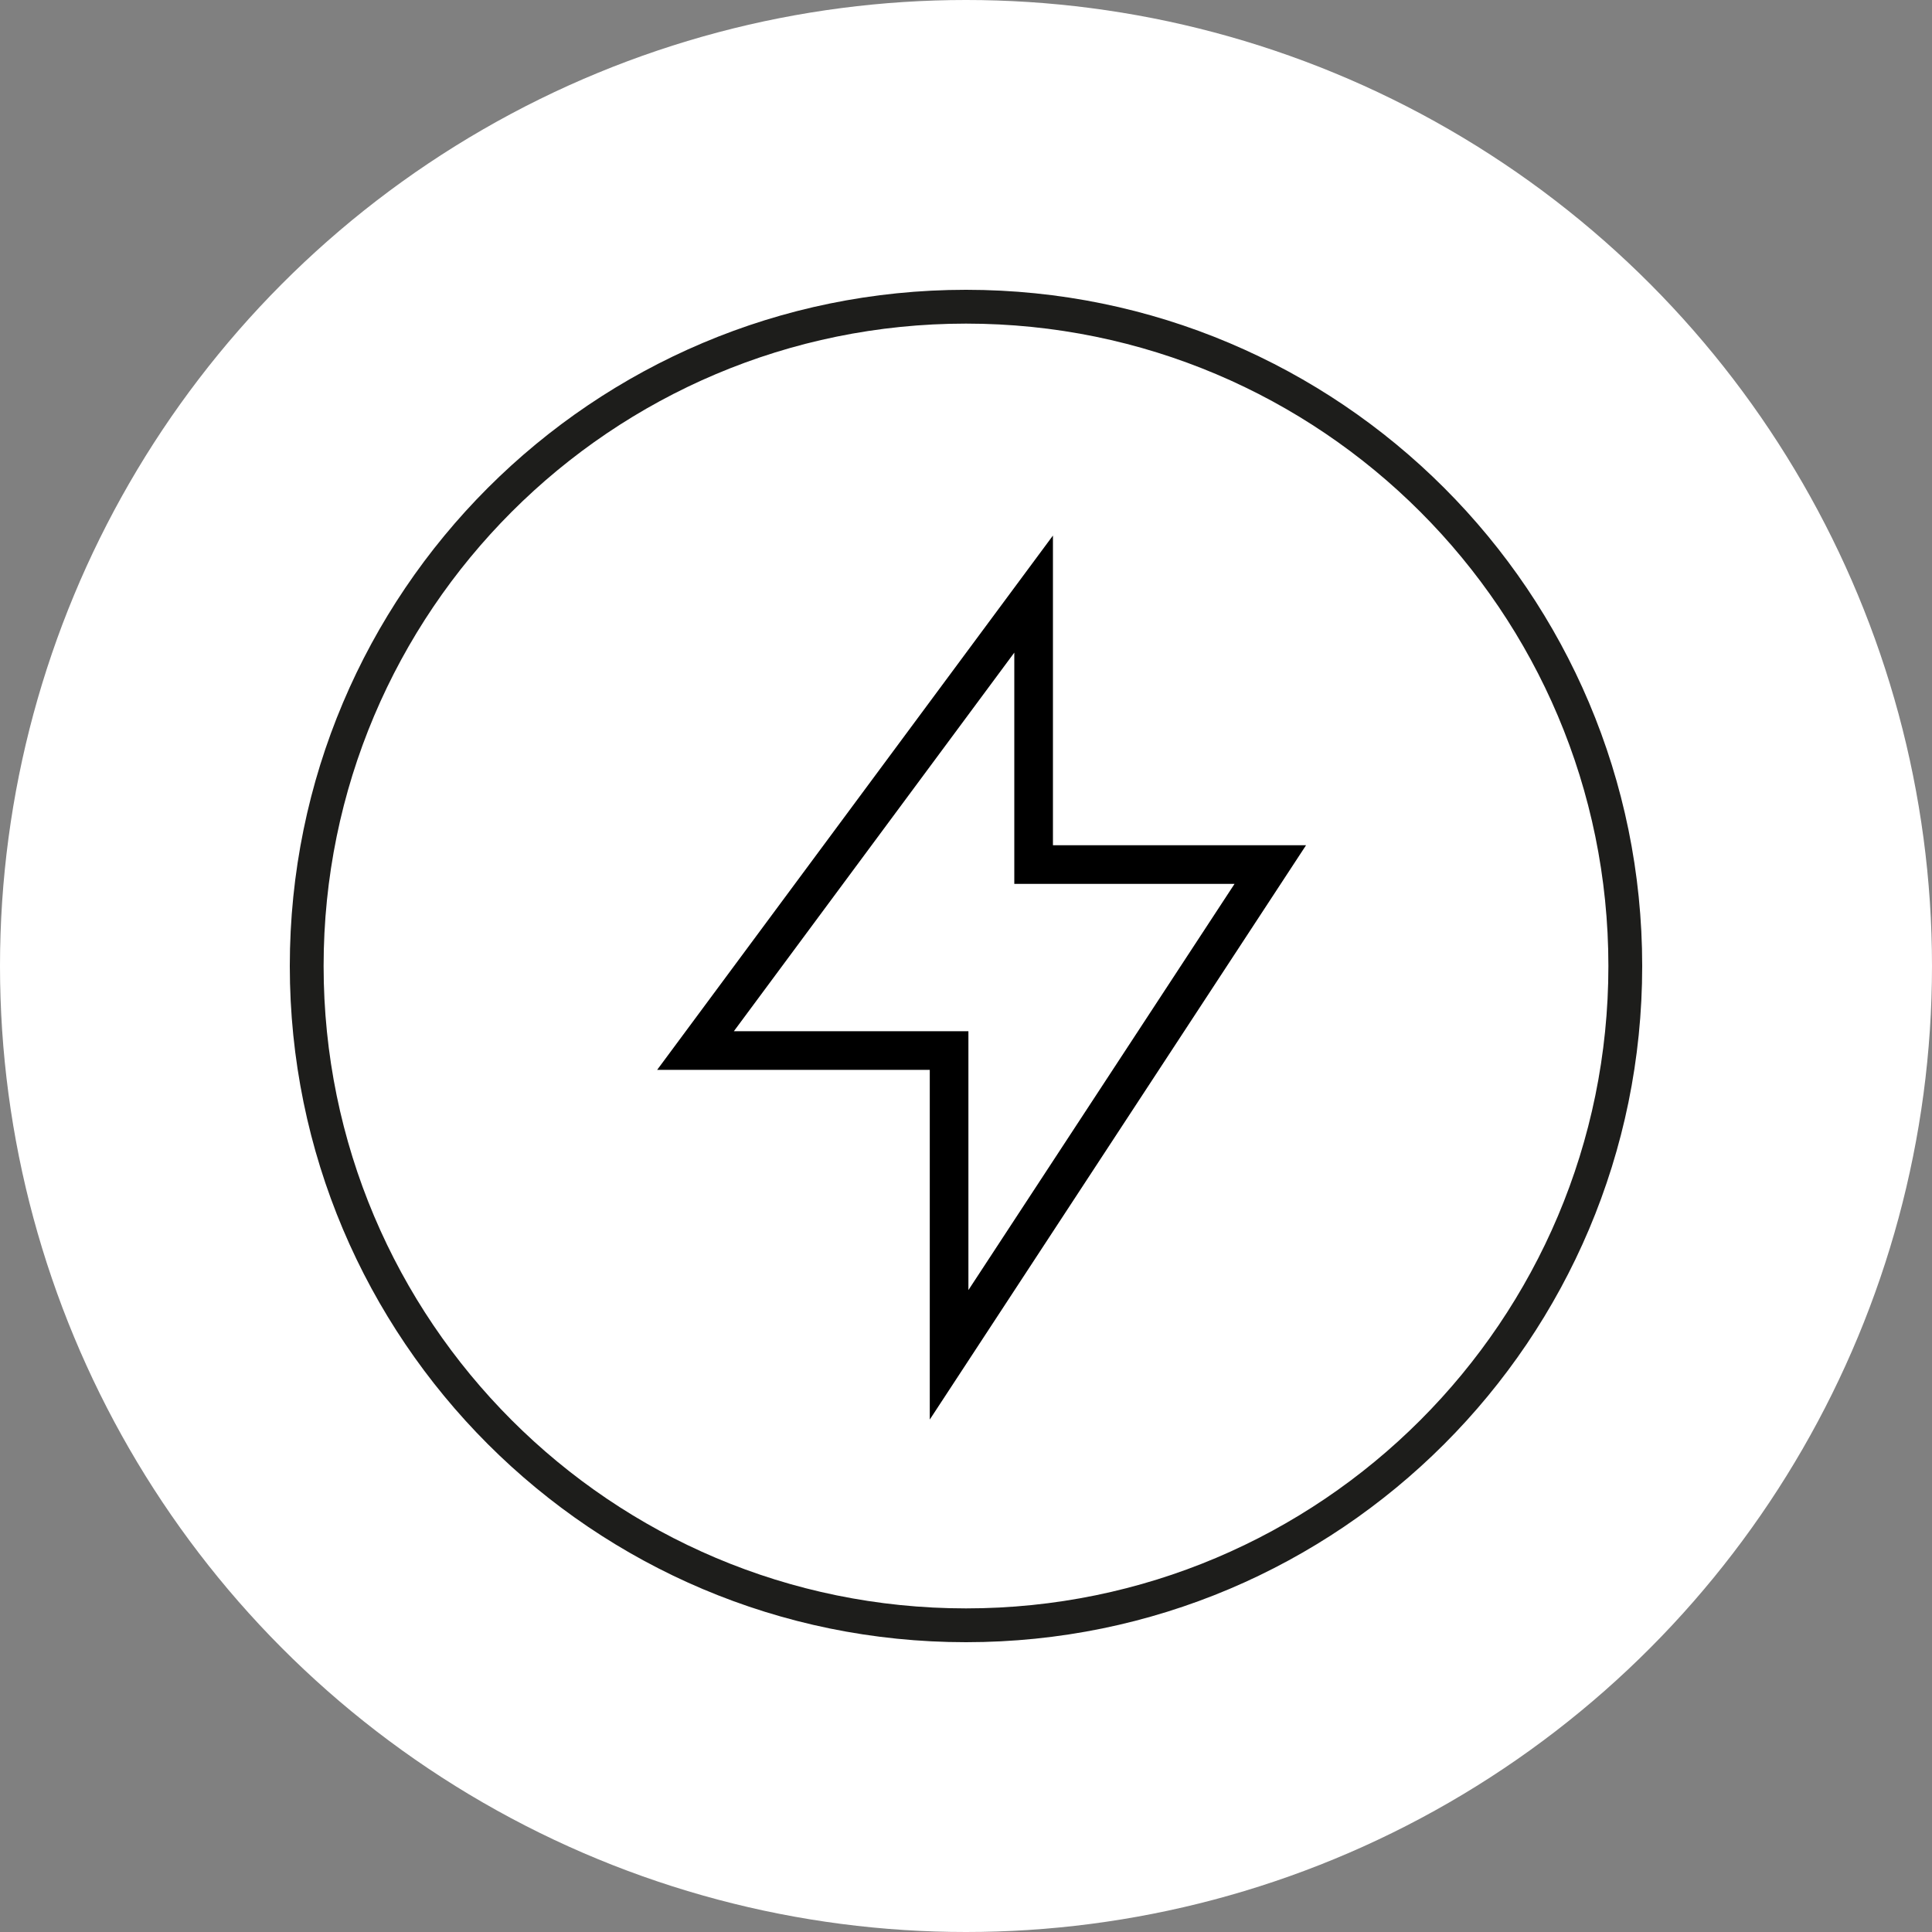
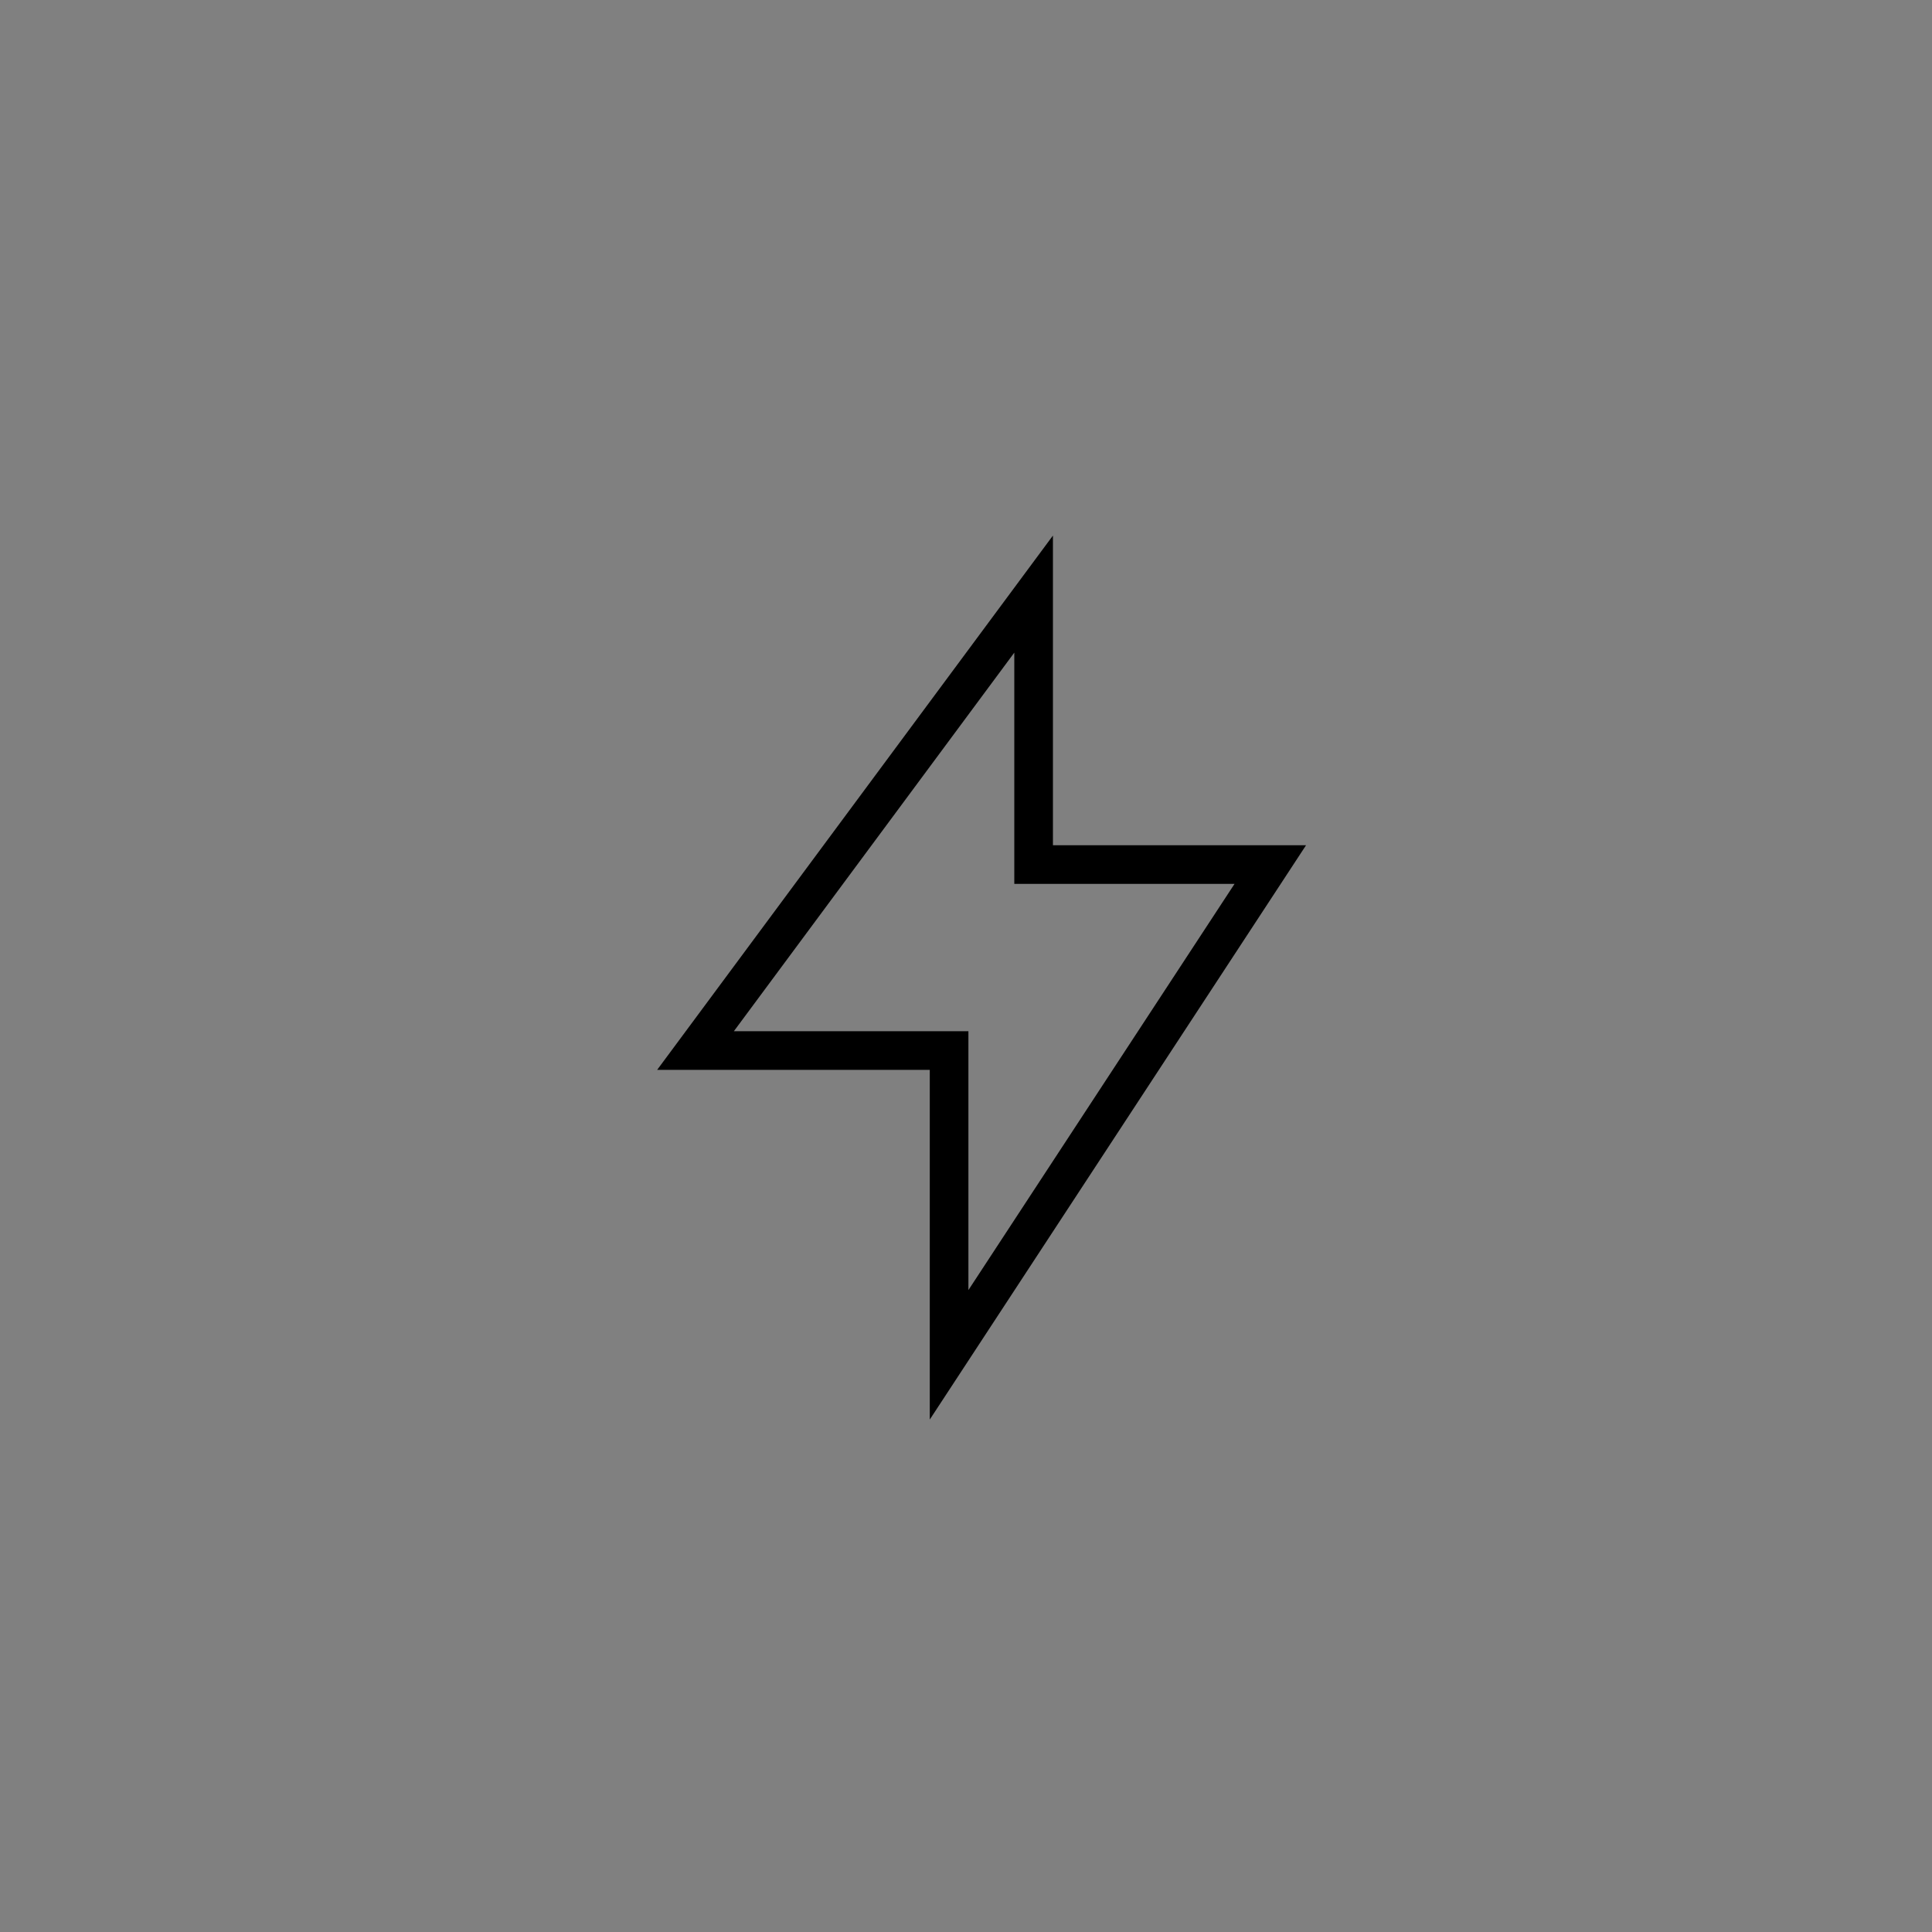
<svg xmlns="http://www.w3.org/2000/svg" width="100" height="100" viewBox="0 0 100 100" fill="none">
  <rect x="0" y="0" width="100" height="100" fill="#808080" stroke="none" />
-   <circle cx="50" cy="50" r="50" fill="white" />
-   <path fill-rule="evenodd" clip-rule="evenodd" d="M50 83.25C68.364 83.25 83.25 68.364 83.25 50C83.25 31.637 68.364 16.75 50 16.75C31.637 16.75 16.75 31.637 16.75 50C16.75 68.364 31.637 83.25 50 83.25ZM50 85C69.33 85 85 69.33 85 50C85 30.67 69.33 15 50 15C30.67 15 15 30.67 15 50C15 69.33 30.67 85 50 85Z" fill="#1D1D1B" />
  <path d="M36 54.375L53.5 30.75V44.75H65.75L49.125 70.125V54.375H36Z" stroke="black" stroke-width="2" />
</svg>